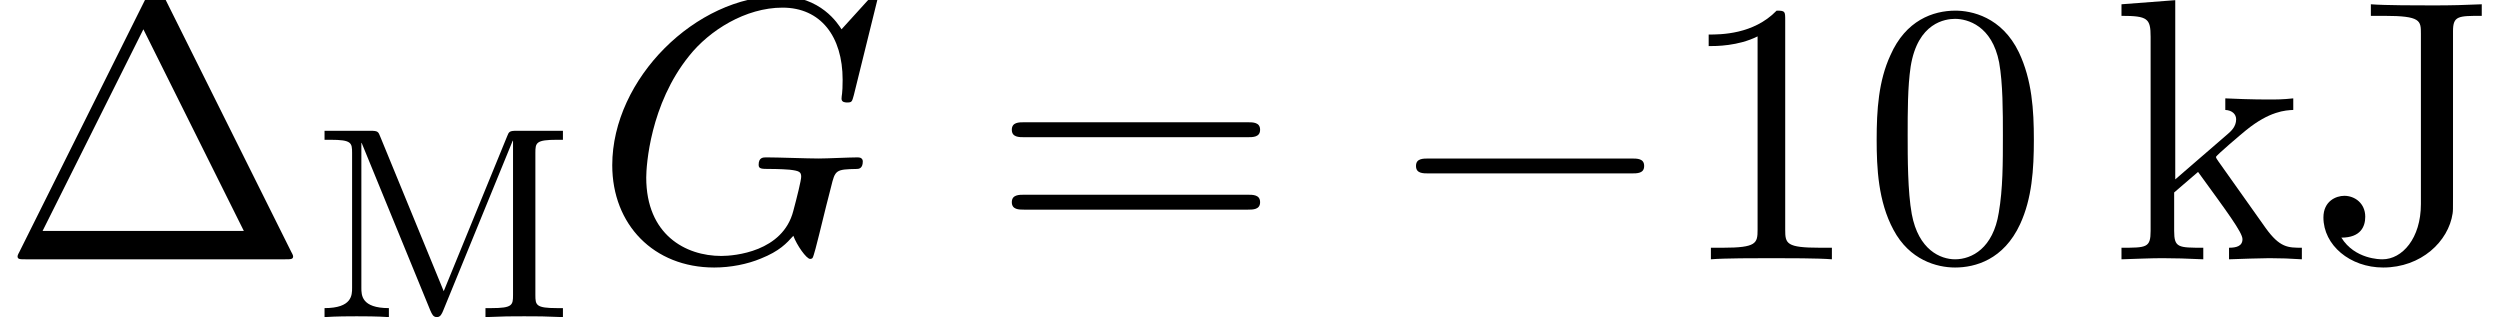
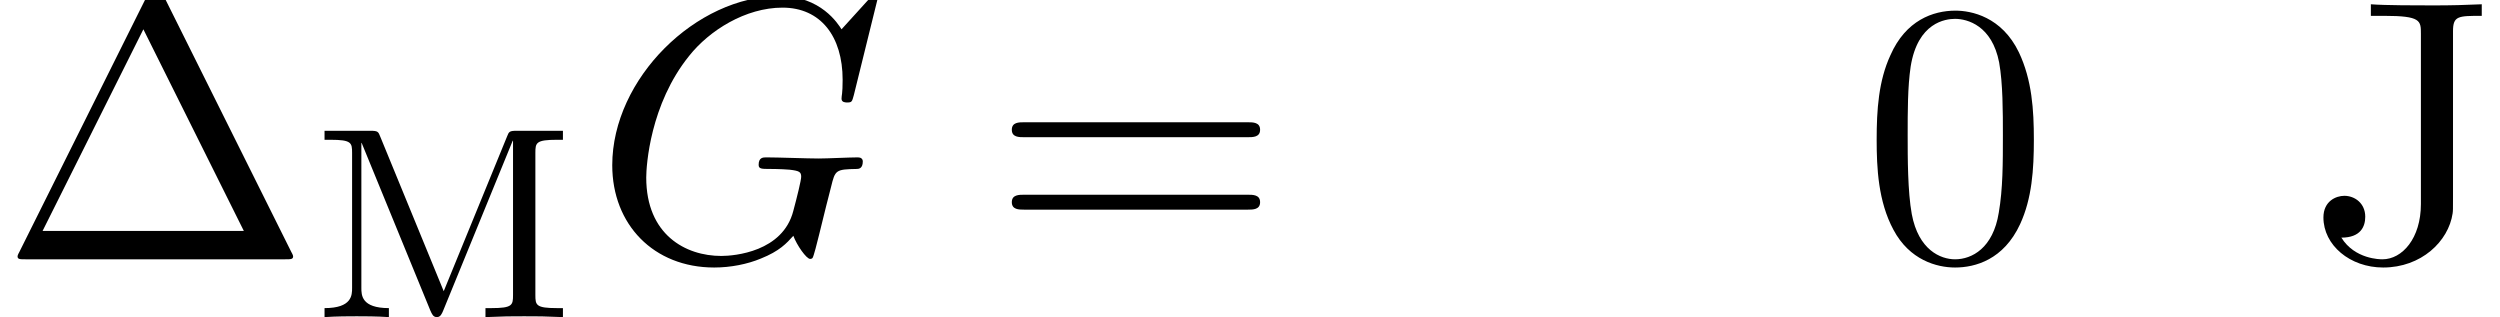
<svg xmlns="http://www.w3.org/2000/svg" xmlns:xlink="http://www.w3.org/1999/xlink" version="1.1" width="73.042pt" height="9.264pt" viewBox="70.735 61.166 73.042 9.264">
  <defs>
-     <path id="g0-0" d="M7.189-2.509C7.375-2.509 7.571-2.509 7.571-2.727S7.375-2.945 7.189-2.945H1.287C1.102-2.945 .905-2.945 .905-2.727S1.102-2.509 1.287-2.509H7.189Z" />
    <path id="g1-71" d="M8.291-7.582C8.291-7.615 8.269-7.691 8.171-7.691C8.138-7.691 8.127-7.68 8.007-7.56L7.244-6.72C7.145-6.873 6.644-7.691 5.433-7.691C3-7.691 .545-5.28 .545-2.749C.545-1.015 1.756 .24 3.524 .24C4.004 .24 4.495 .142 4.887-.022C5.433-.24 5.64-.469 5.836-.687C5.935-.415 6.218-.011 6.327-.011C6.382-.011 6.404-.044 6.404-.055C6.425-.076 6.535-.491 6.589-.72L6.796-1.56C6.84-1.745 6.895-1.931 6.938-2.116C7.058-2.607 7.069-2.629 7.691-2.64C7.745-2.64 7.865-2.651 7.865-2.858C7.865-2.935 7.811-2.978 7.724-2.978C7.473-2.978 6.829-2.945 6.578-2.945C6.24-2.945 5.389-2.978 5.051-2.978C4.953-2.978 4.822-2.978 4.822-2.76C4.822-2.64 4.909-2.64 5.149-2.64C5.16-2.64 5.476-2.64 5.727-2.618C6.011-2.585 6.065-2.553 6.065-2.411C6.065-2.313 5.945-1.822 5.836-1.418C5.531-.218 4.113-.098 3.731-.098C2.684-.098 1.538-.72 1.538-2.389C1.538-2.727 1.647-4.527 2.793-5.945C3.382-6.687 4.44-7.353 5.52-7.353C6.633-7.353 7.276-6.513 7.276-5.247C7.276-4.811 7.244-4.8 7.244-4.691S7.364-4.582 7.407-4.582C7.549-4.582 7.549-4.604 7.604-4.8L8.291-7.582Z" />
    <path id="g3-1" d="M4.822-7.615C4.745-7.756 4.724-7.811 4.538-7.811S4.331-7.756 4.255-7.615L.567-.218C.513-.12 .513-.098 .513-.087C.513 0 .578 0 .753 0H8.324C8.498 0 8.564 0 8.564-.087C8.564-.098 8.564-.12 8.509-.218L4.822-7.615ZM4.189-6.72L7.124-.829H1.244L4.189-6.72Z" />
    <path id="g3-48" d="M5.018-3.491C5.018-4.364 4.964-5.236 4.582-6.044C4.08-7.091 3.185-7.265 2.727-7.265C2.073-7.265 1.276-6.982 .829-5.967C.48-5.215 .425-4.364 .425-3.491C.425-2.673 .469-1.691 .916-.862C1.385 .022 2.182 .24 2.716 .24C3.305 .24 4.135 .011 4.615-1.025C4.964-1.778 5.018-2.629 5.018-3.491ZM2.716 0C2.291 0 1.647-.273 1.451-1.32C1.331-1.975 1.331-2.978 1.331-3.622C1.331-4.32 1.331-5.04 1.418-5.629C1.625-6.927 2.444-7.025 2.716-7.025C3.076-7.025 3.796-6.829 4.004-5.749C4.113-5.138 4.113-4.309 4.113-3.622C4.113-2.804 4.113-2.062 3.993-1.364C3.829-.327 3.207 0 2.716 0Z" />
-     <path id="g3-49" d="M3.207-6.982C3.207-7.244 3.207-7.265 2.956-7.265C2.28-6.567 1.32-6.567 .971-6.567V-6.229C1.189-6.229 1.833-6.229 2.4-6.513V-.862C2.4-.469 2.367-.338 1.385-.338H1.036V0C1.418-.033 2.367-.033 2.804-.033S4.189-.033 4.571 0V-.338H4.222C3.24-.338 3.207-.458 3.207-.862V-6.982Z" />
    <path id="g3-61" d="M7.495-3.567C7.658-3.567 7.865-3.567 7.865-3.785S7.658-4.004 7.505-4.004H.971C.818-4.004 .611-4.004 .611-3.785S.818-3.567 .982-3.567H7.495ZM7.505-1.451C7.658-1.451 7.865-1.451 7.865-1.669S7.658-1.887 7.495-1.887H.982C.818-1.887 .611-1.887 .611-1.669S.818-1.451 .971-1.451H7.505Z" />
    <path id="g3-74" d="M3.295-1.615C3.295-.611 2.749 0 2.171 0C2.105 0 1.364 0 .971-.633C1.538-.633 1.669-.96 1.669-1.244C1.669-1.636 1.364-1.855 1.058-1.855C.818-1.855 .447-1.702 .447-1.222C.447-.415 1.222 .24 2.193 .24C3.305 .24 4.102-.524 4.222-1.342C4.233-1.429 4.233-1.451 4.233-1.822V-6.665C4.233-7.113 4.385-7.113 5.073-7.113V-7.451C4.593-7.429 4.178-7.418 3.665-7.418C3.207-7.418 2.247-7.418 1.833-7.451V-7.113H2.225C3.295-7.113 3.295-6.971 3.295-6.589V-1.615Z" />
-     <path id="g3-107" d="M1.156-.829C1.156-.338 1.036-.338 .305-.338V0C.665-.011 1.178-.033 1.495-.033C1.822-.033 2.258-.022 2.695 0V-.338C1.964-.338 1.844-.338 1.844-.829V-1.953L2.542-2.553C3.382-1.396 3.84-.785 3.84-.589C3.84-.382 3.655-.338 3.447-.338V0C3.753-.011 4.396-.033 4.625-.033C4.942-.033 5.258-.022 5.575 0V-.338C5.171-.338 4.931-.338 4.516-.916L3.131-2.869C3.12-2.891 3.065-2.956 3.065-2.989C3.065-3.033 3.84-3.687 3.949-3.775C4.636-4.331 5.095-4.353 5.324-4.364V-4.702C5.007-4.669 4.865-4.669 4.56-4.669C4.167-4.669 3.491-4.691 3.338-4.702V-4.364C3.545-4.353 3.655-4.233 3.655-4.091C3.655-3.873 3.502-3.742 3.415-3.665L1.876-2.335V-7.571L.305-7.451V-7.113C1.069-7.113 1.156-7.036 1.156-6.502V-.829Z" />
    <path id="g2-77" d="M2.024-5.26C1.961-5.42 1.953-5.444 1.73-5.444H.391V-5.181H.566C1.18-5.181 1.196-5.093 1.196-4.798V-.853C1.196-.646 1.196-.263 .391-.263V0C.749-.024 1.124-.024 1.331-.024S1.913-.024 2.271 0V-.263C1.467-.263 1.467-.646 1.467-.853V-5.085L1.474-5.093L3.483-.191C3.531-.088 3.563 0 3.674 0C3.778 0 3.818-.096 3.858-.191L5.89-5.157L5.898-5.149V-.646C5.898-.351 5.882-.263 5.268-.263H5.093V0C5.723-.024 5.738-.024 6.225-.024S6.727-.024 7.356 0V-.263H7.181C6.567-.263 6.551-.351 6.551-.646V-4.798C6.551-5.093 6.567-5.181 7.181-5.181H7.356V-5.444H6.009C5.794-5.444 5.778-5.42 5.723-5.276L3.873-.757L2.024-5.26Z" />
  </defs>
  <g id="page1">
    <rect x="70.735" y="61.166" width="73.042" height="9.264" fill="#fff" />
    <use x="70.735" y="68.742" xlink:href="#g3-1" />
    <use x="79.826" y="70.431" xlink:href="#g2-77" />
    <use x="88.078" y="68.742" xlink:href="#g1-71" />
    <use x="99.686" y="68.742" xlink:href="#g3-61" />
    <use x="111.201" y="68.742" xlink:href="#g0-0" />
    <use x="119.686" y="68.742" xlink:href="#g3-49" />
    <use x="125.14" y="68.742" xlink:href="#g3-48" />
    <use x="132.413" y="68.742" xlink:href="#g3-107" />
    <use x="138.171" y="68.742" xlink:href="#g3-74" />
  </g>
</svg>